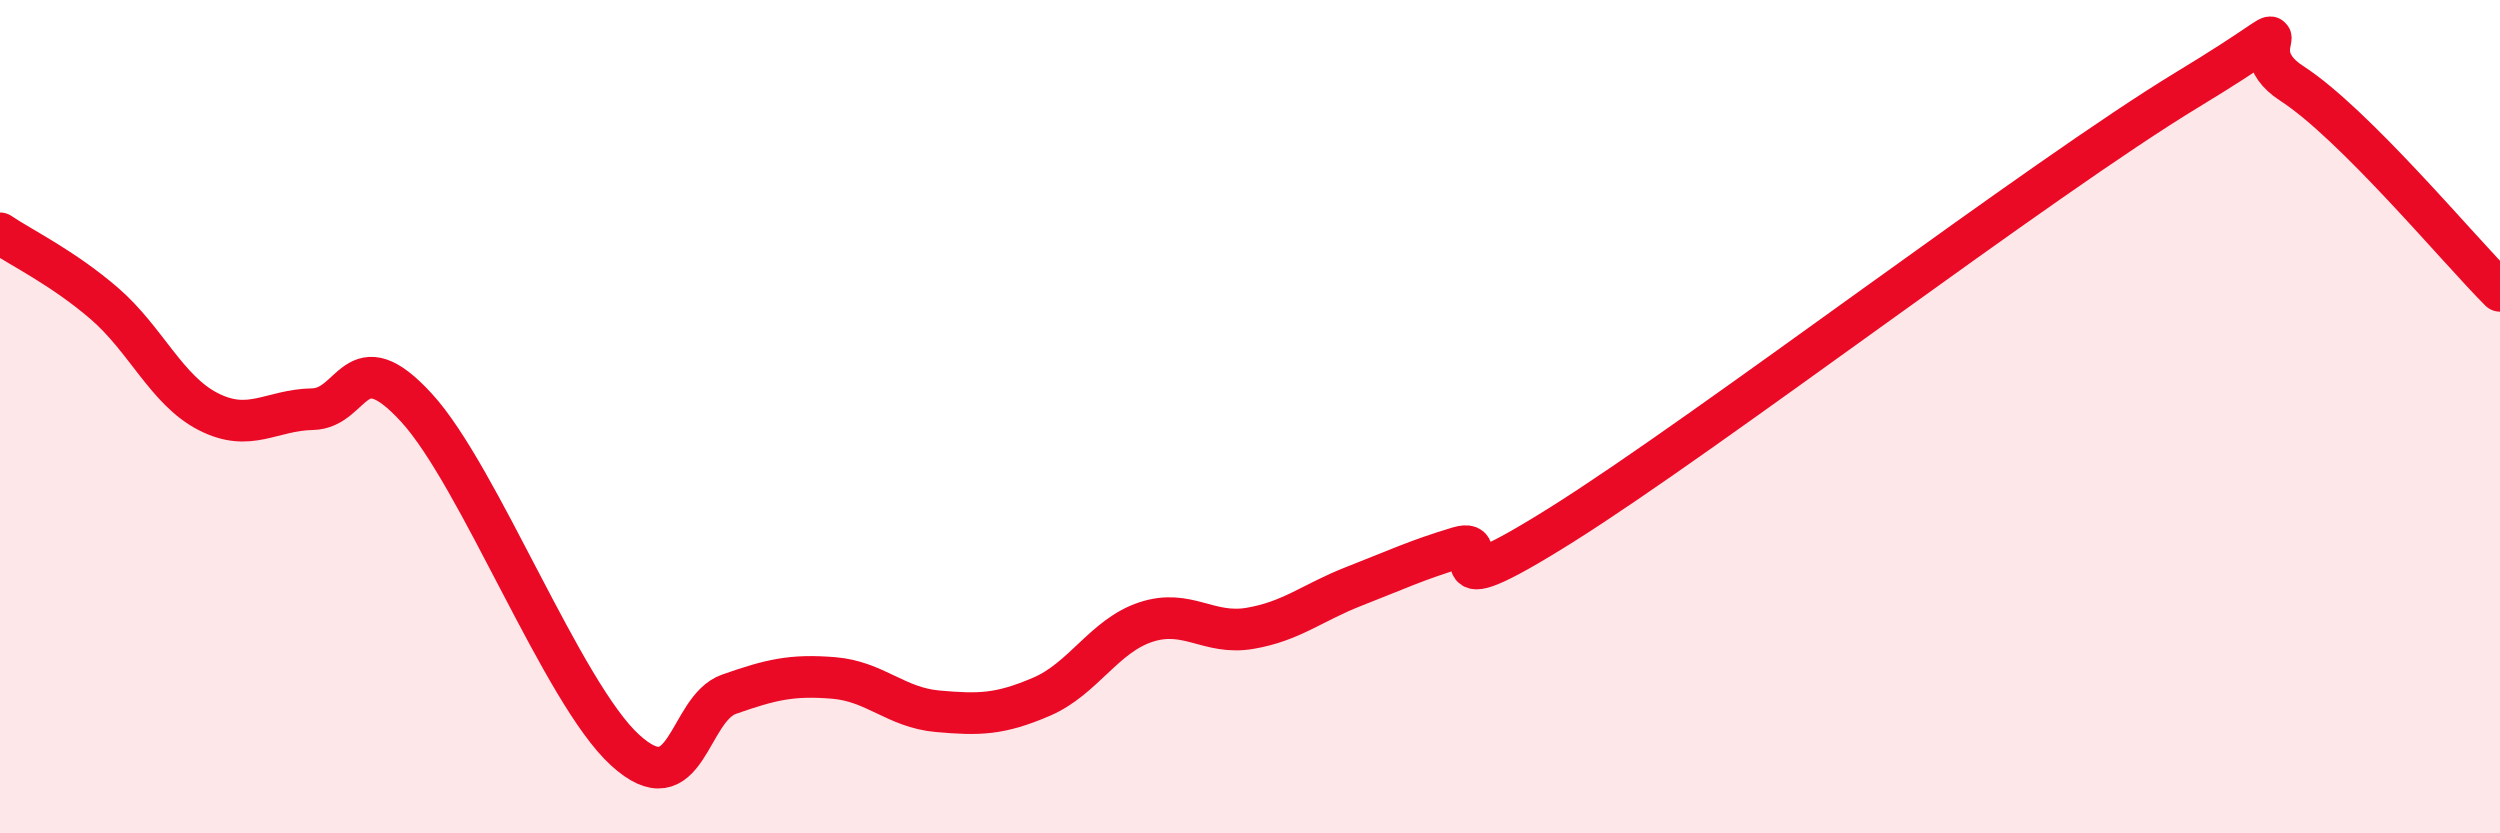
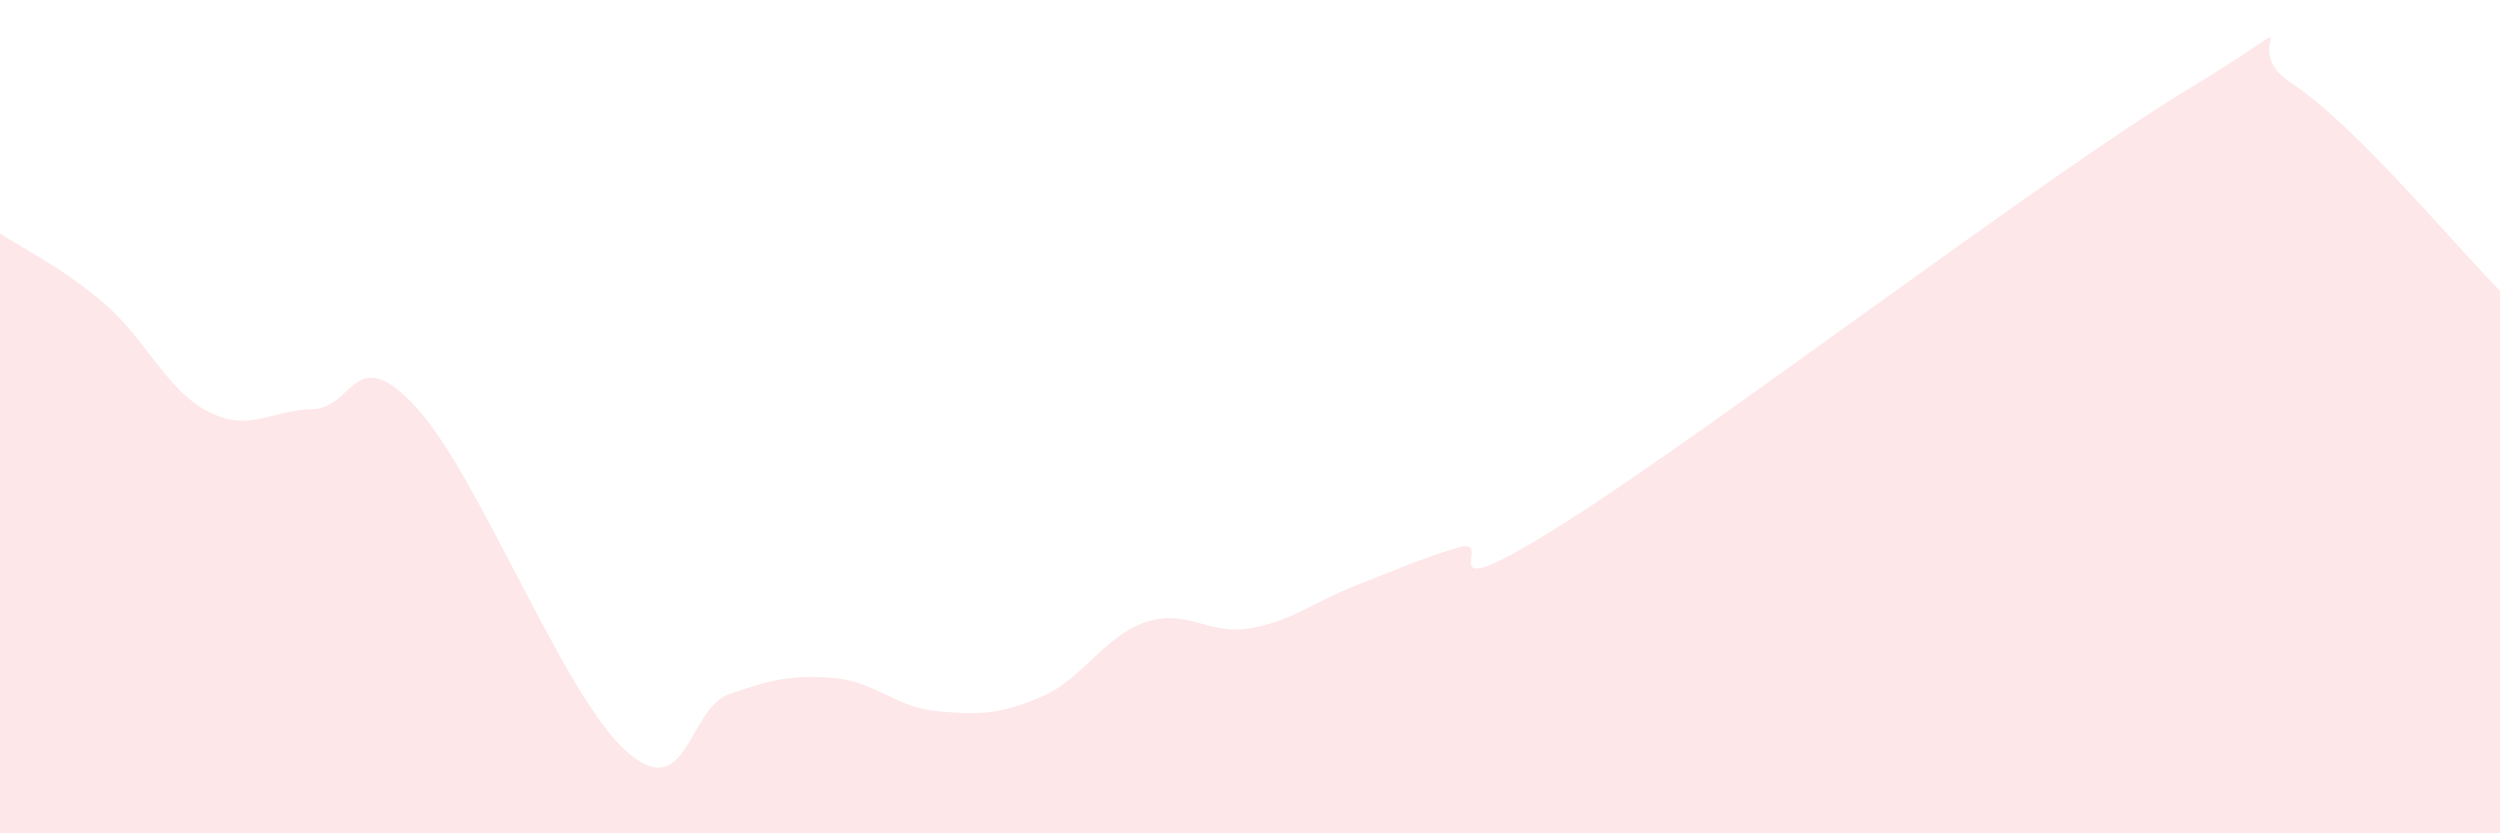
<svg xmlns="http://www.w3.org/2000/svg" width="60" height="20" viewBox="0 0 60 20">
  <path d="M 0,5.6 C 0.5,5.94 1.5,6.42 2.5,7.28 C 3.5,8.14 4,9.37 5,9.88 C 6,10.39 6.5,9.84 7.5,9.82 C 8.5,9.8 8.5,8.15 10,9.79 C 11.5,11.43 13.5,16.63 15,18 C 16.5,19.37 16.5,17.01 17.5,16.66 C 18.5,16.31 19,16.19 20,16.27 C 21,16.35 21.5,16.98 22.5,17.07 C 23.5,17.16 24,17.15 25,16.72 C 26,16.29 26.5,15.26 27.5,14.93 C 28.5,14.6 29,15.25 30,15.08 C 31,14.91 31.5,14.46 32.5,14.07 C 33.5,13.68 34,13.44 35,13.14 C 36,12.84 34,14.78 37.5,12.58 C 41,10.38 49,4.27 52.5,2.15 C 56,0.03 53.5,1.03 55,2 C 56.5,2.97 59,5.98 60,6.98L60 20L0 20Z" fill="#EB0A25" opacity="0.1" stroke-linecap="round" stroke-linejoin="round" />
-   <path d="M 0,5.6 C 0.5,5.94 1.5,6.42 2.5,7.28 C 3.5,8.14 4,9.37 5,9.88 C 6,10.39 6.5,9.84 7.5,9.82 C 8.5,9.8 8.5,8.15 10,9.79 C 11.5,11.43 13.5,16.63 15,18 C 16.5,19.37 16.5,17.01 17.5,16.66 C 18.5,16.31 19,16.19 20,16.27 C 21,16.35 21.5,16.98 22.5,17.07 C 23.5,17.16 24,17.15 25,16.72 C 26,16.29 26.5,15.26 27.5,14.93 C 28.5,14.6 29,15.25 30,15.08 C 31,14.91 31.5,14.46 32.5,14.07 C 33.5,13.68 34,13.44 35,13.14 C 36,12.84 34,14.78 37.5,12.58 C 41,10.38 49,4.27 52.5,2.15 C 56,0.03 53.5,1.03 55,2 C 56.5,2.97 59,5.98 60,6.98" stroke="#EB0A25" stroke-width="1" fill="none" stroke-linecap="round" stroke-linejoin="round" />
</svg>